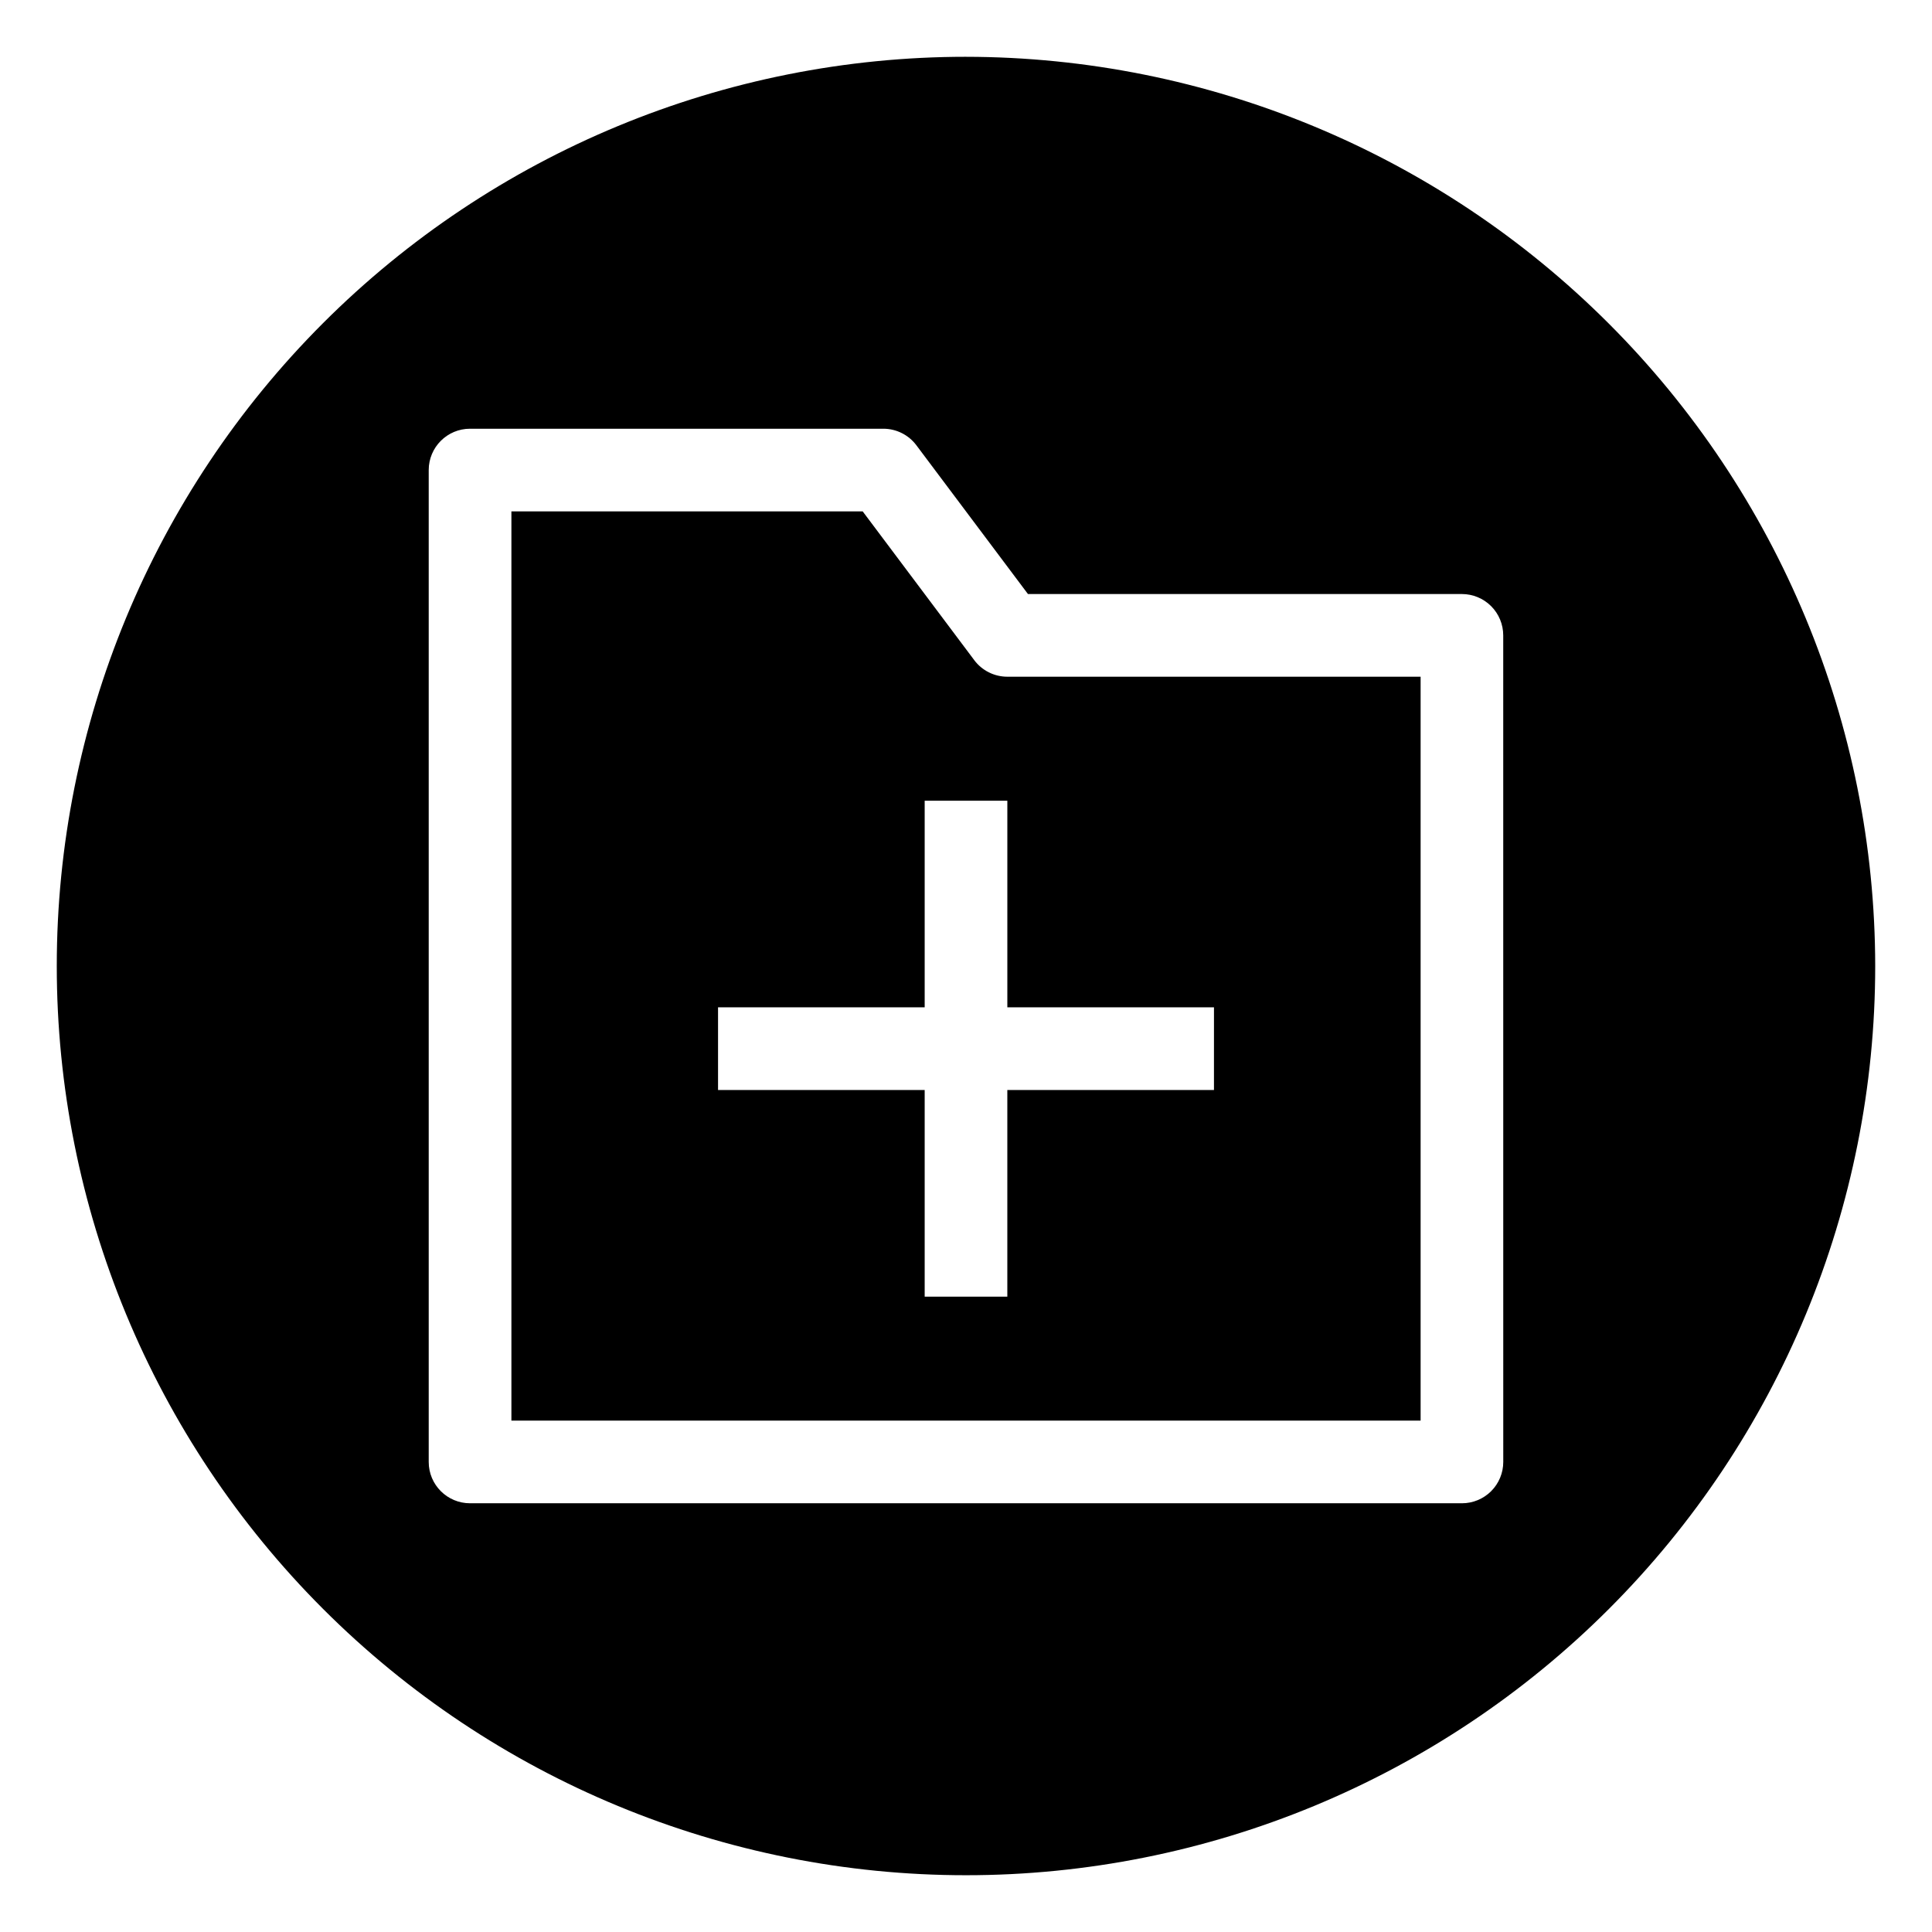
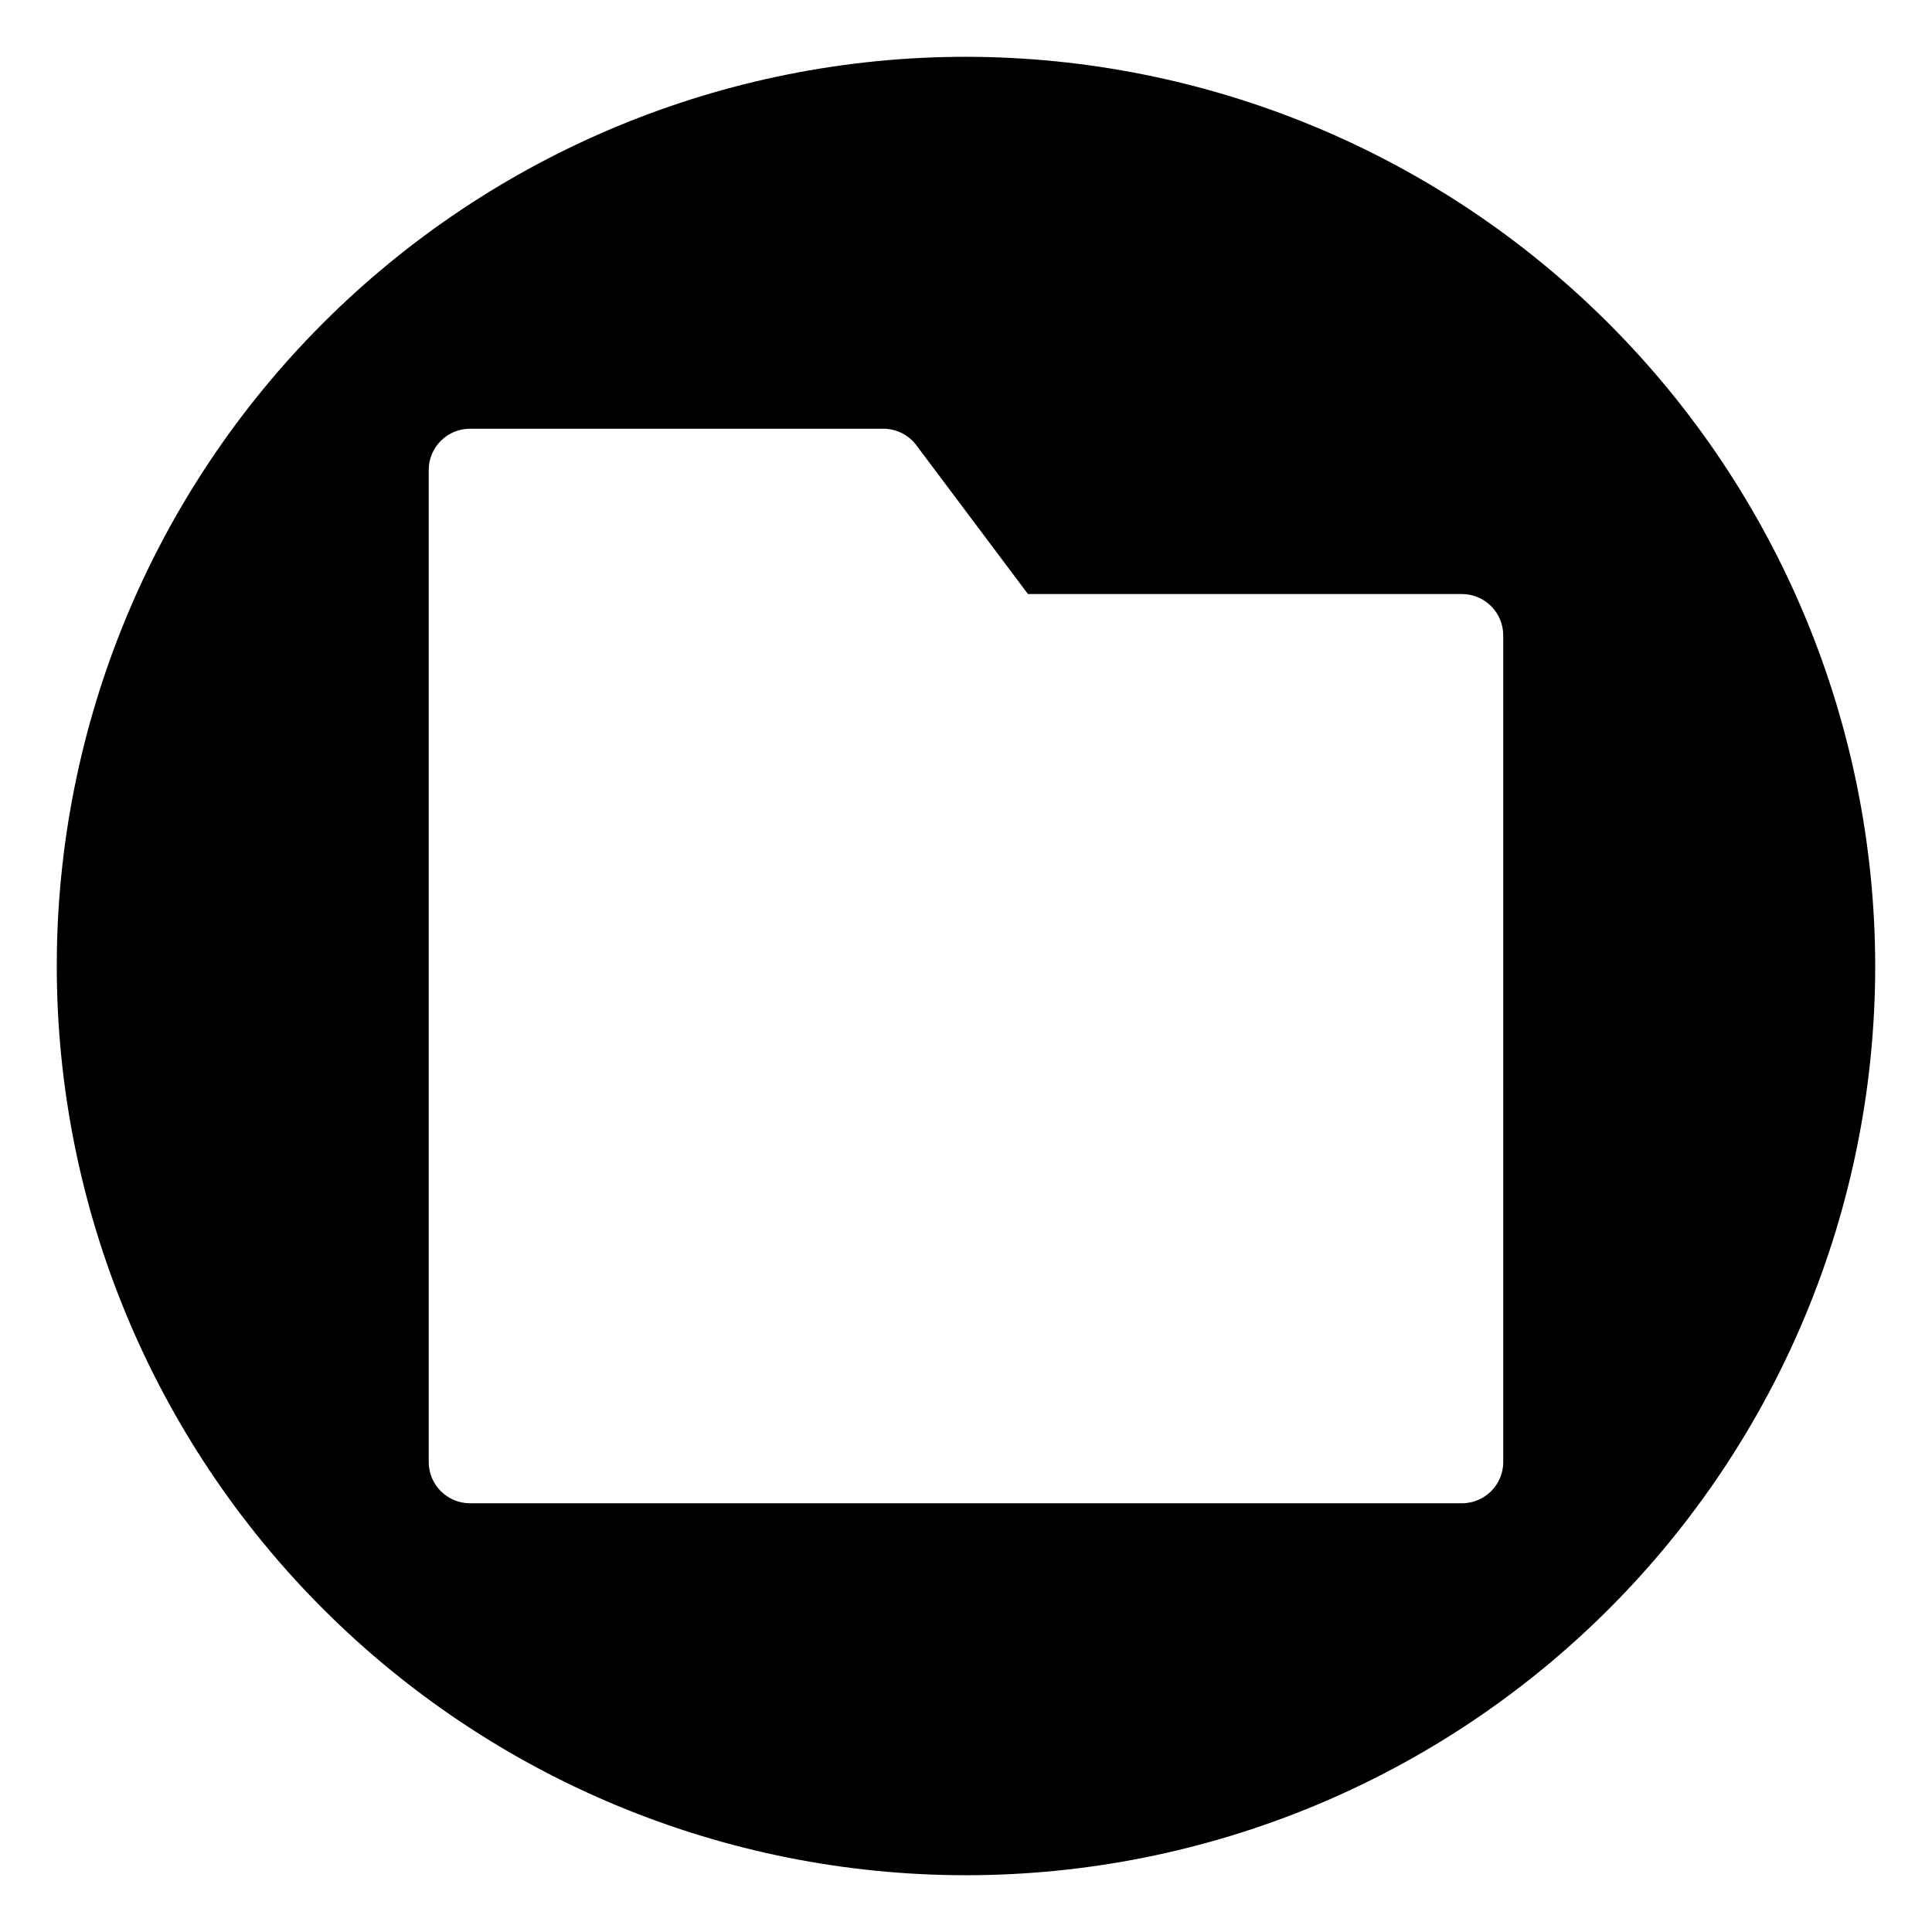
<svg xmlns="http://www.w3.org/2000/svg" fill="#000000" width="800px" height="800px" version="1.1" viewBox="144 144 512 512">
  <g>
-     <path d="m402.19 318.95-29.57-39.426h-93.094v240.95h240.95v-197.14h-109.53c-3.445 0-6.691-1.625-8.762-4.383zm63.523 113.91h-54.762v54.762h-21.902v-54.762h-54.762v-21.906h54.762v-54.762h21.906v54.762h54.762z" />
    <path d="m400 159.05c-63.906 0-125.19 25.387-170.38 70.574s-70.574 106.47-70.574 170.38c0 63.902 25.387 125.19 70.574 170.38s106.47 70.57 170.38 70.57c63.902 0 125.19-25.383 170.38-70.57s70.57-106.48 70.57-170.38c-0.07-63.883-25.48-125.13-70.652-170.3s-106.42-70.582-170.3-70.652zm142.38 372.38c0 2.906-1.152 5.691-3.207 7.746s-4.84 3.207-7.746 3.207h-262.86c-6.051 0-10.953-4.902-10.953-10.953v-262.86c0-6.051 4.902-10.953 10.953-10.953h109.52c3.449 0 6.695 1.625 8.762 4.383l29.57 39.426h115c2.906 0 5.691 1.156 7.746 3.211 2.055 2.051 3.207 4.84 3.207 7.742z" />
  </g>
</svg>